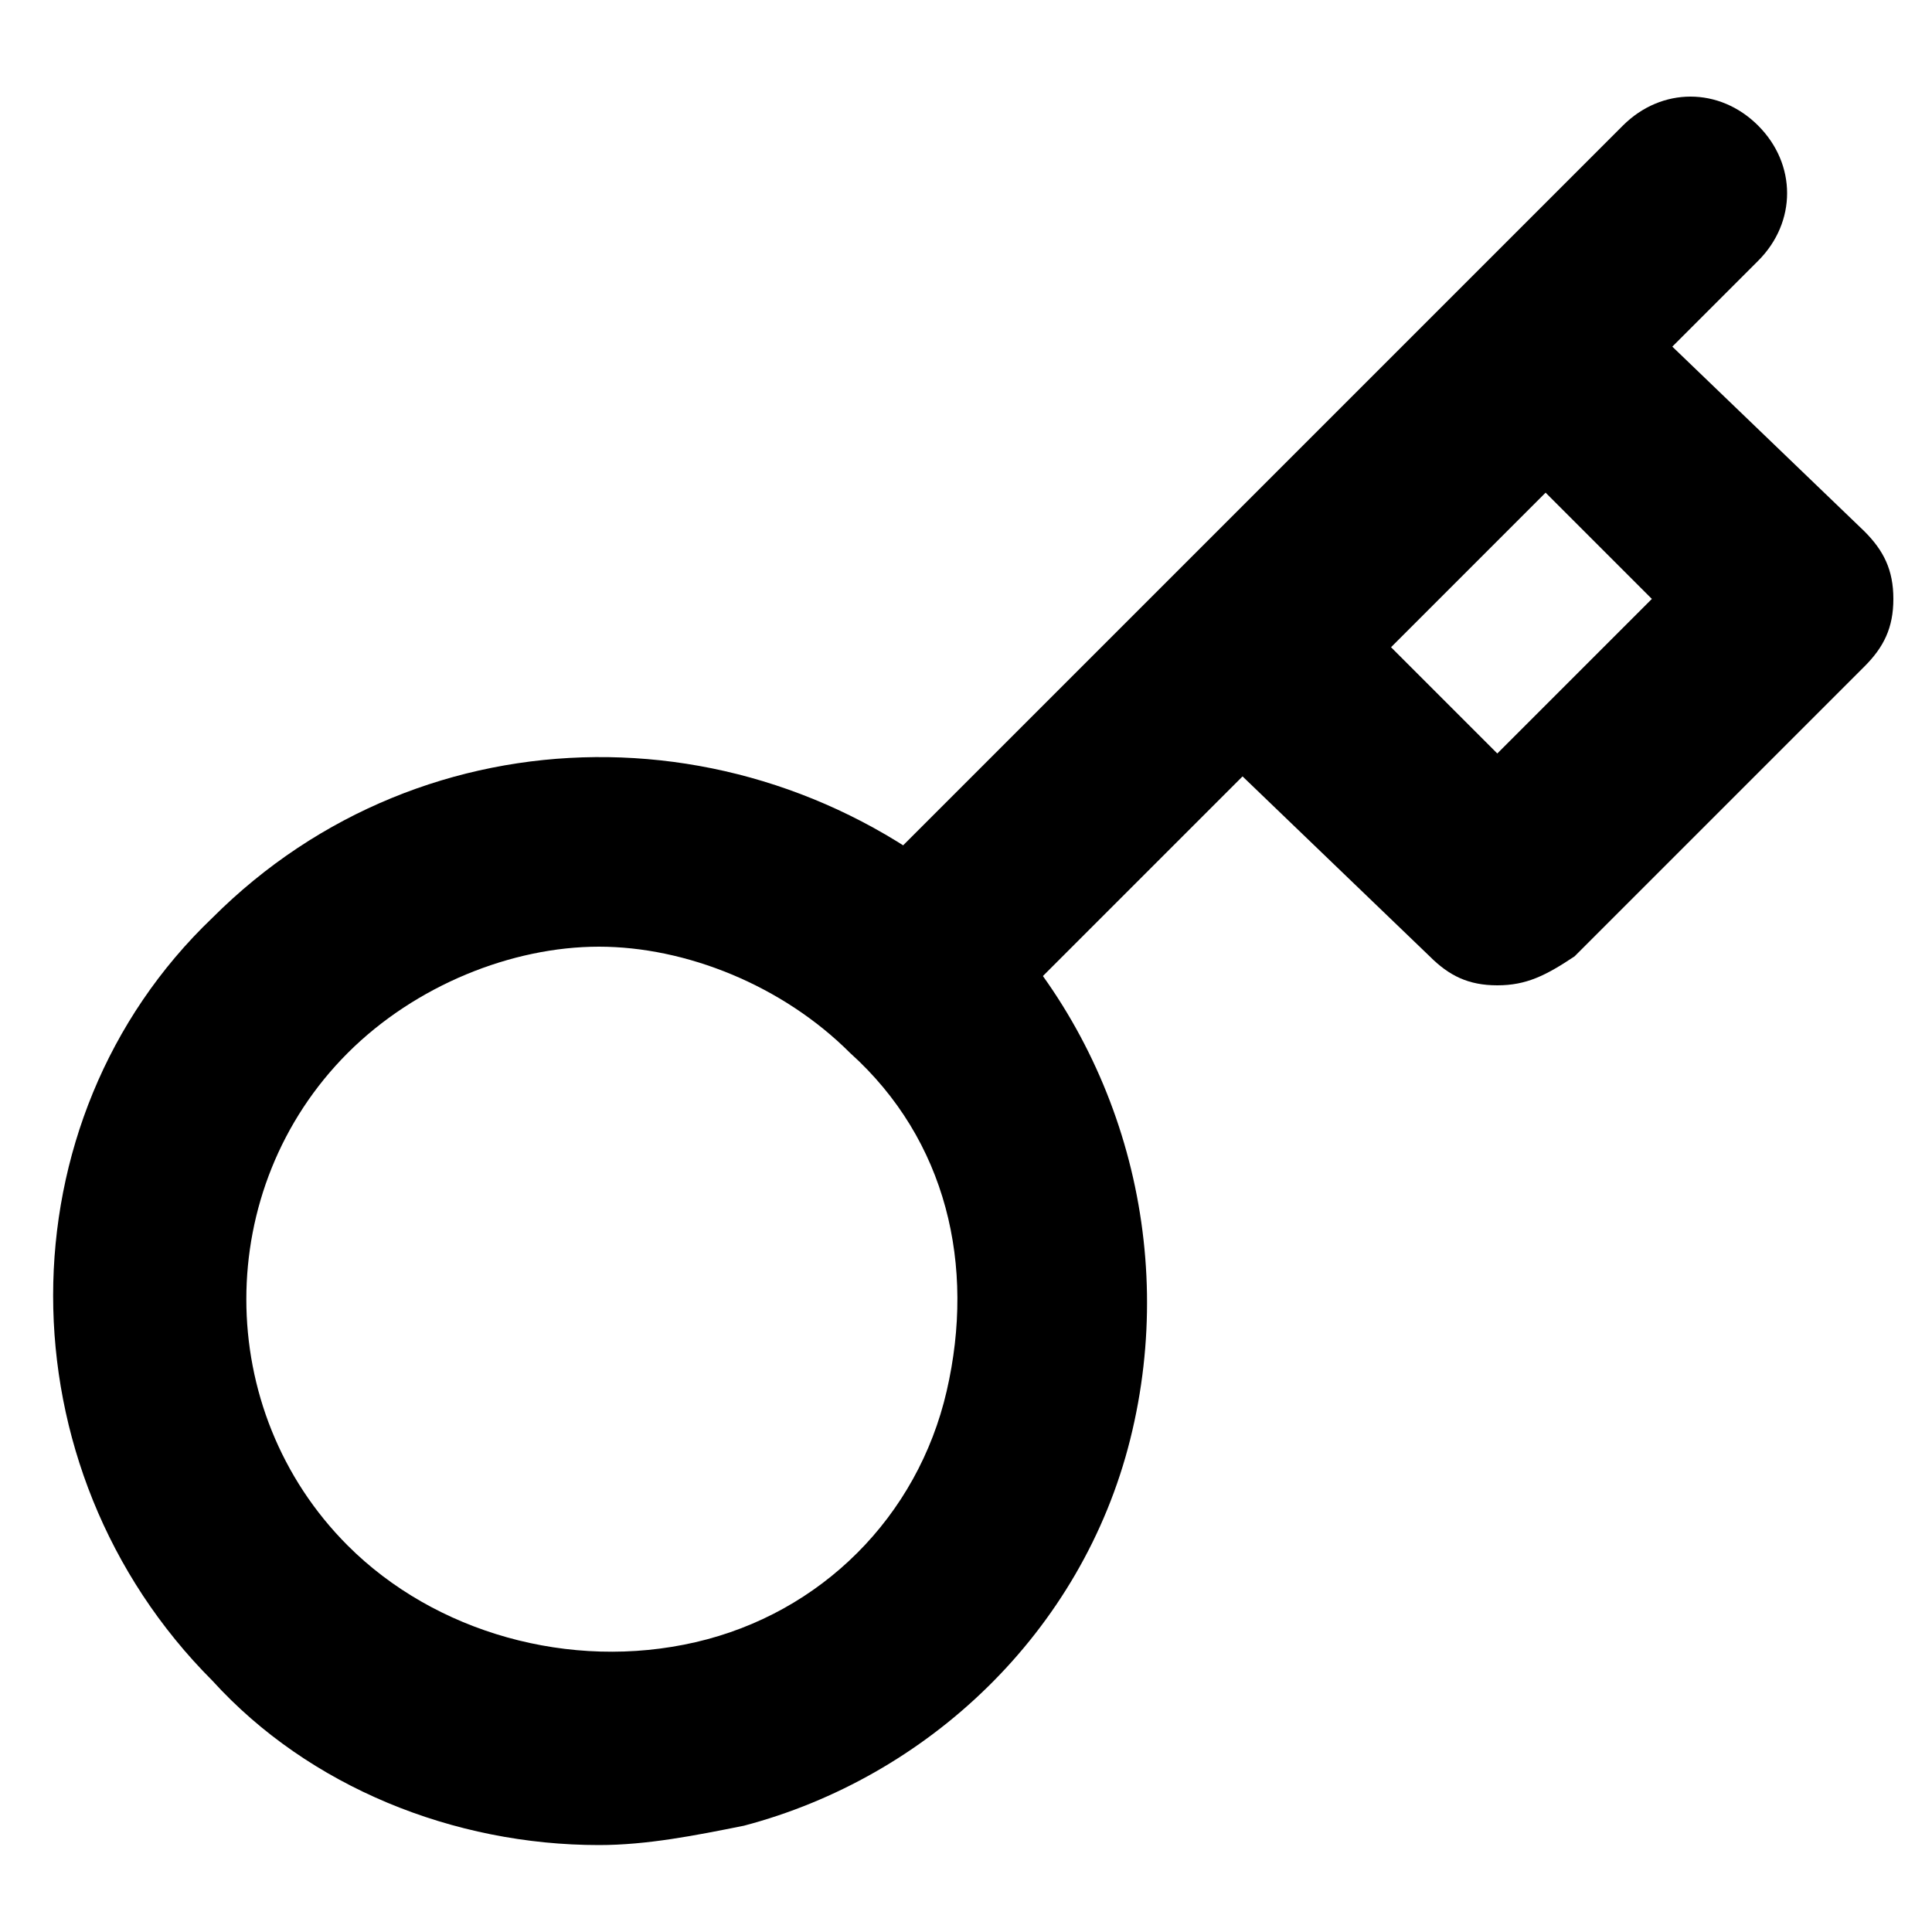
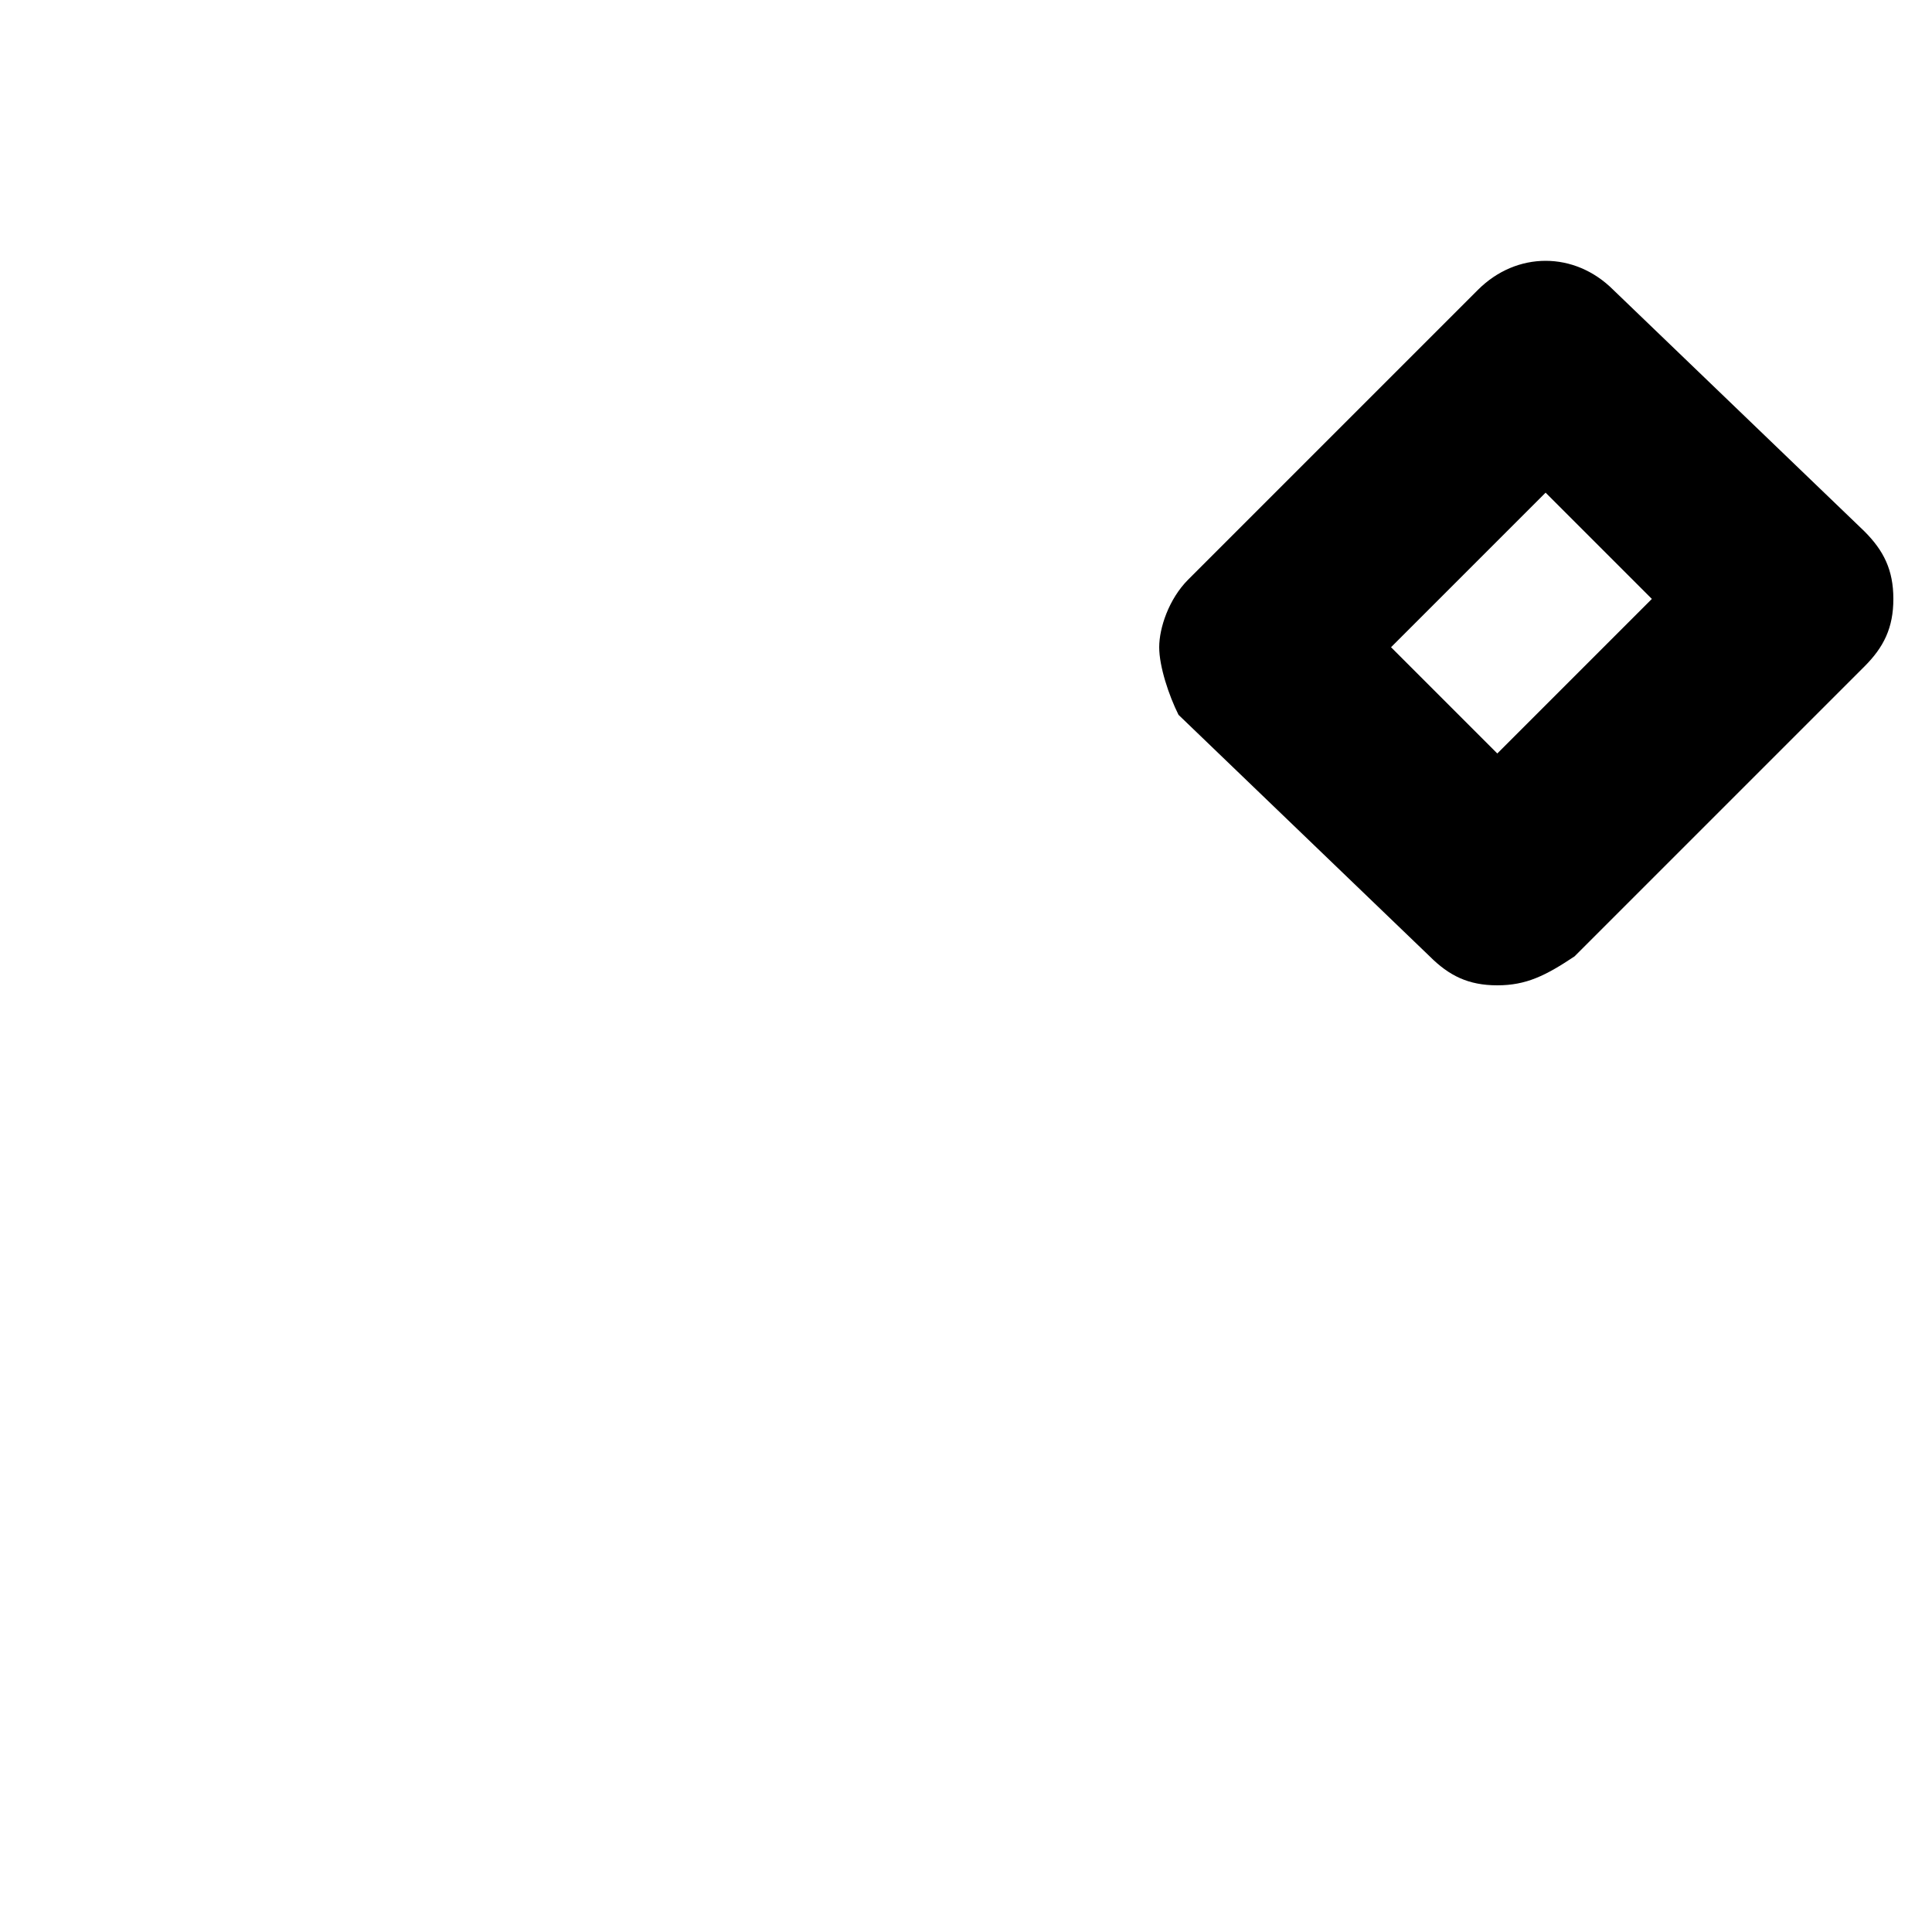
<svg xmlns="http://www.w3.org/2000/svg" t="1757056692115" class="icon" viewBox="0 0 1024 1024" version="1.1" p-id="8037" width="32" height="32">
-   <path d="M317.44 977.92c-76.8 0-153.6-30.72-204.8-87.04-112.64-112.64-112.64-296.96 0-404.48 112.64-112.64 291.84-112.64 409.6-5.12 71.68 71.68 102.4 179.2 76.8 281.6s-107.52 179.2-204.8 204.8c-25.6 5.12-51.2 10.24-76.8 10.24z m0-476.16c-46.08 0-97.28 20.48-133.12 56.32-71.68 71.68-71.68 189.44 0 261.12 46.08 46.08 117.76 66.56 184.32 51.2 66.56-15.36 117.76-66.56 133.12-133.12 15.36-66.56 0-133.12-51.2-179.2-35.84-35.84-87.04-56.32-133.12-56.32z" p-id="8038" />
-   <path d="M486.4 563.2c-15.36 0-25.6-5.12-35.84-15.36-20.48-20.48-20.48-51.2 0-71.68l409.6-409.6c20.48-20.48 51.2-20.48 71.68 0s20.48 51.2 0 71.68l-409.6 409.6c-10.24 10.24-20.48 15.36-35.84 15.36z" p-id="8039" />
  <path d="M793.6 522.24c-15.36 0-25.6-5.12-35.84-15.36l-133.12-128c-5.12-10.24-10.24-25.6-10.24-35.84s5.12-25.6 15.36-35.84l153.6-153.6c20.48-20.48 51.2-20.48 71.68 0l133.12 128c10.24 10.24 15.36 20.48 15.36 35.84s-5.12 25.6-15.36 35.84l-153.6 153.6c-15.36 10.24-25.6 15.36-40.96 15.36z m-56.32-179.2l56.32 56.32 81.92-81.92L819.2 261.12l-81.92 81.92z" p-id="8040" />
</svg>